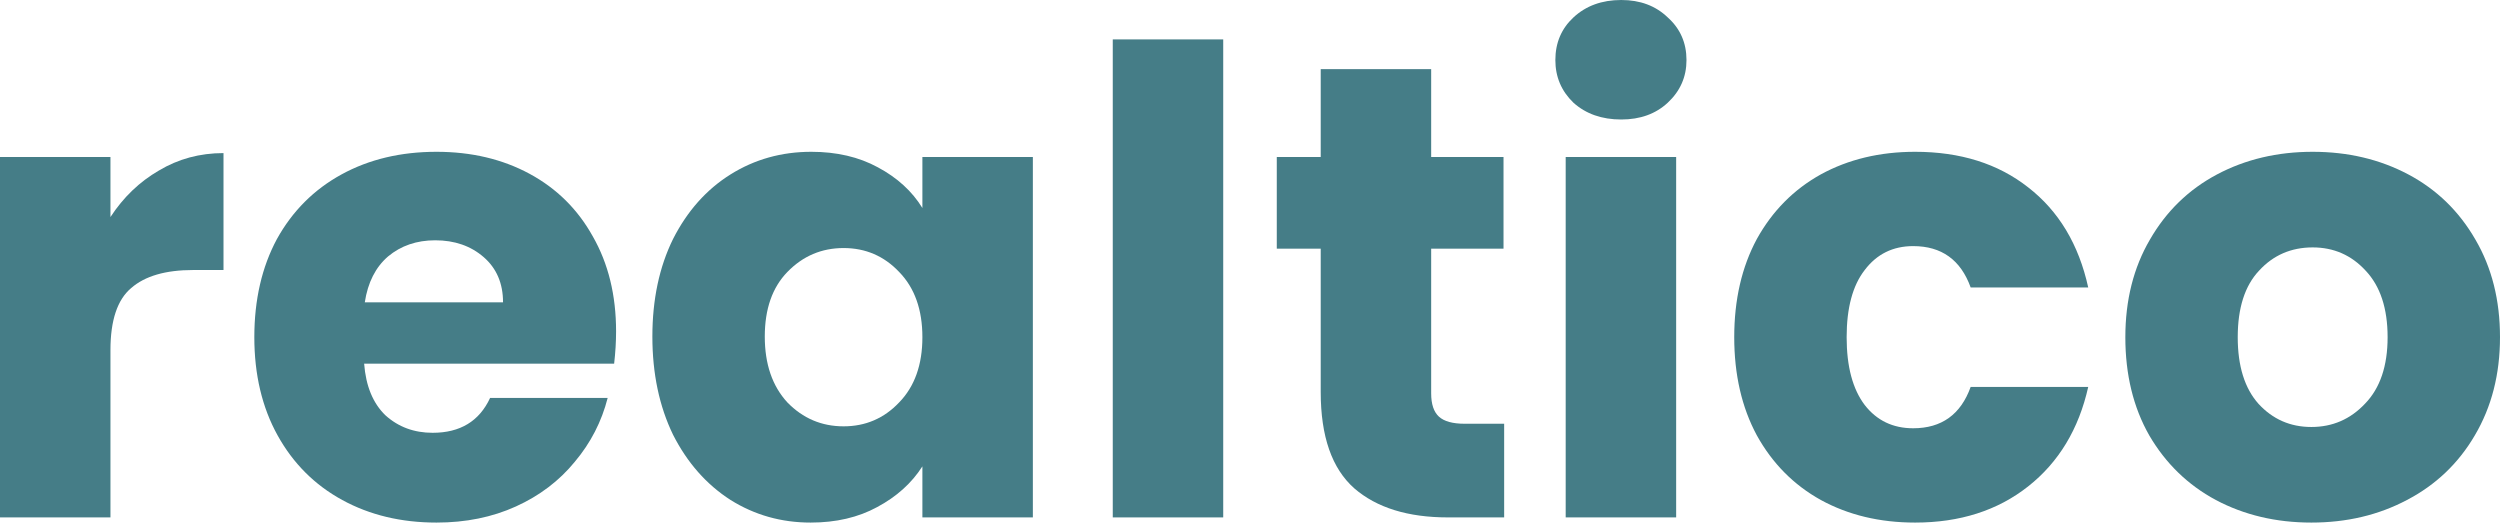
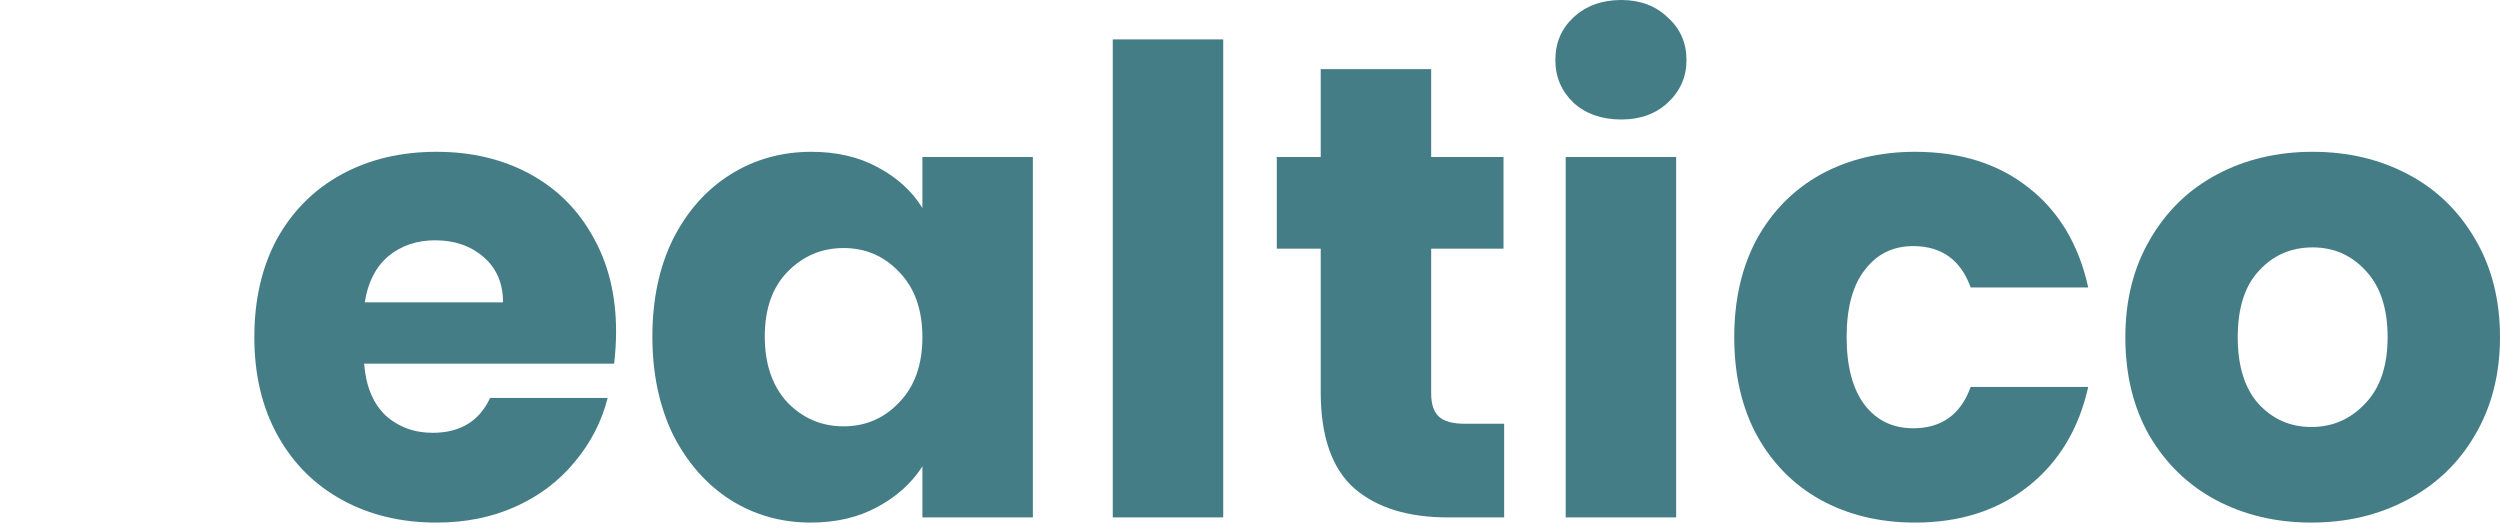
<svg xmlns="http://www.w3.org/2000/svg" width="160" height="34" viewBox="0 0 160 34" fill="none">
-   <path d="M7.069 13.891C7.896 12.623 8.93 11.631 10.17 10.914C11.41 10.17 12.788 9.798 14.304 9.798V17.281H12.361C10.597 17.281 9.274 17.666 8.392 18.438C7.51 19.182 7.069 20.505 7.069 22.407V33.114H0V10.046H7.069V13.891Z" fill="#457D87" />
  <path d="M39.429 21.208C39.429 21.87 39.387 22.559 39.305 23.275H23.305C23.416 24.708 23.87 25.811 24.67 26.582C25.497 27.327 26.503 27.699 27.688 27.699C29.452 27.699 30.678 26.955 31.367 25.466H38.891C38.505 26.982 37.803 28.346 36.783 29.559C35.791 30.772 34.537 31.723 33.021 32.412C31.505 33.101 29.81 33.445 27.936 33.445C25.676 33.445 23.664 32.963 21.9 31.998C20.136 31.034 18.758 29.655 17.766 27.864C16.774 26.073 16.277 23.978 16.277 21.58C16.277 19.182 16.76 17.088 17.724 15.296C18.717 13.505 20.095 12.127 21.859 11.162C23.622 10.197 25.648 9.715 27.936 9.715C30.168 9.715 32.153 10.184 33.889 11.121C35.625 12.058 36.976 13.395 37.94 15.131C38.933 16.867 39.429 18.893 39.429 21.208ZM32.194 19.348C32.194 18.135 31.78 17.17 30.954 16.454C30.127 15.737 29.093 15.379 27.853 15.379C26.668 15.379 25.662 15.723 24.835 16.413C24.036 17.102 23.54 18.08 23.347 19.348H32.194Z" fill="#457D87" />
  <path d="M41.752 21.539C41.752 19.169 42.194 17.088 43.075 15.296C43.985 13.505 45.211 12.127 46.755 11.162C48.298 10.197 50.021 9.715 51.922 9.715C53.548 9.715 54.968 10.046 56.181 10.707C57.421 11.369 58.372 12.237 59.033 13.312V10.046H66.103V33.114H59.033V29.848C58.344 30.923 57.38 31.791 56.139 32.453C54.927 33.114 53.507 33.445 51.881 33.445C50.007 33.445 48.298 32.963 46.755 31.998C45.211 31.006 43.985 29.614 43.075 27.823C42.194 26.004 41.752 23.909 41.752 21.539ZM59.033 21.58C59.033 19.816 58.537 18.424 57.545 17.405C56.58 16.385 55.395 15.875 53.989 15.875C52.584 15.875 51.385 16.385 50.393 17.405C49.428 18.397 48.946 19.775 48.946 21.539C48.946 23.303 49.428 24.708 50.393 25.756C51.385 26.775 52.584 27.285 53.989 27.285C55.395 27.285 56.58 26.775 57.545 25.756C58.537 24.736 59.033 23.344 59.033 21.58Z" fill="#457D87" />
  <path d="M78.286 2.522V33.114H71.217V2.522H78.286Z" fill="#457D87" />
  <path d="M96.266 27.12V33.114H92.67C90.107 33.114 88.109 32.494 86.675 31.254C85.242 29.986 84.526 27.933 84.526 25.094V15.916H81.714V10.046H84.526V4.424H91.595V10.046H96.225V15.916H91.595V25.177C91.595 25.866 91.76 26.362 92.091 26.665C92.422 26.968 92.973 27.12 93.745 27.12H96.266Z" fill="#457D87" />
  <path d="M103.76 7.648C102.519 7.648 101.5 7.29 100.7 6.573C99.929 5.829 99.543 4.92 99.543 3.845C99.543 2.742 99.929 1.833 100.7 1.116C101.5 0.372 102.519 0 103.76 0C104.972 0 105.965 0.372 106.736 1.116C107.535 1.833 107.935 2.742 107.935 3.845C107.935 4.92 107.535 5.829 106.736 6.573C105.965 7.29 104.972 7.648 103.76 7.648ZM107.274 10.046V33.114H100.204V10.046H107.274Z" fill="#457D87" />
  <path d="M110.991 21.58C110.991 19.182 111.473 17.088 112.438 15.296C113.43 13.505 114.795 12.127 116.531 11.162C118.295 10.197 120.307 9.715 122.567 9.715C125.461 9.715 127.872 10.473 129.801 11.989C131.758 13.505 133.04 15.641 133.646 18.397H126.122C125.488 16.633 124.262 15.751 122.443 15.751C121.147 15.751 120.114 16.261 119.342 17.281C118.57 18.273 118.185 19.706 118.185 21.58C118.185 23.454 118.57 24.901 119.342 25.921C120.114 26.913 121.147 27.409 122.443 27.409C124.262 27.409 125.488 26.527 126.122 24.764H133.646C133.04 27.464 131.758 29.587 129.801 31.13C127.845 32.673 125.433 33.445 122.567 33.445C120.307 33.445 118.295 32.963 116.531 31.998C114.795 31.034 113.43 29.655 112.438 27.864C111.473 26.073 110.991 23.978 110.991 21.58Z" fill="#457D87" />
  <path d="M147.928 33.445C145.668 33.445 143.629 32.963 141.81 31.998C140.018 31.034 138.599 29.655 137.552 27.864C136.532 26.073 136.022 23.978 136.022 21.58C136.022 19.21 136.546 17.129 137.593 15.338C138.64 13.519 140.073 12.127 141.892 11.162C143.712 10.197 145.751 9.715 148.011 9.715C150.271 9.715 152.311 10.197 154.13 11.162C155.949 12.127 157.382 13.519 158.429 15.338C159.476 17.129 160 19.21 160 21.58C160 23.95 159.463 26.045 158.388 27.864C157.34 29.655 155.893 31.034 154.047 31.998C152.228 32.963 150.188 33.445 147.928 33.445ZM147.928 27.327C149.279 27.327 150.423 26.831 151.36 25.838C152.324 24.846 152.807 23.427 152.807 21.58C152.807 19.734 152.338 18.314 151.401 17.322C150.491 16.33 149.361 15.834 148.011 15.834C146.633 15.834 145.489 16.33 144.58 17.322C143.67 18.287 143.215 19.706 143.215 21.58C143.215 23.427 143.656 24.846 144.538 25.838C145.448 26.831 146.578 27.327 147.928 27.327Z" fill="#457D87" />
</svg>